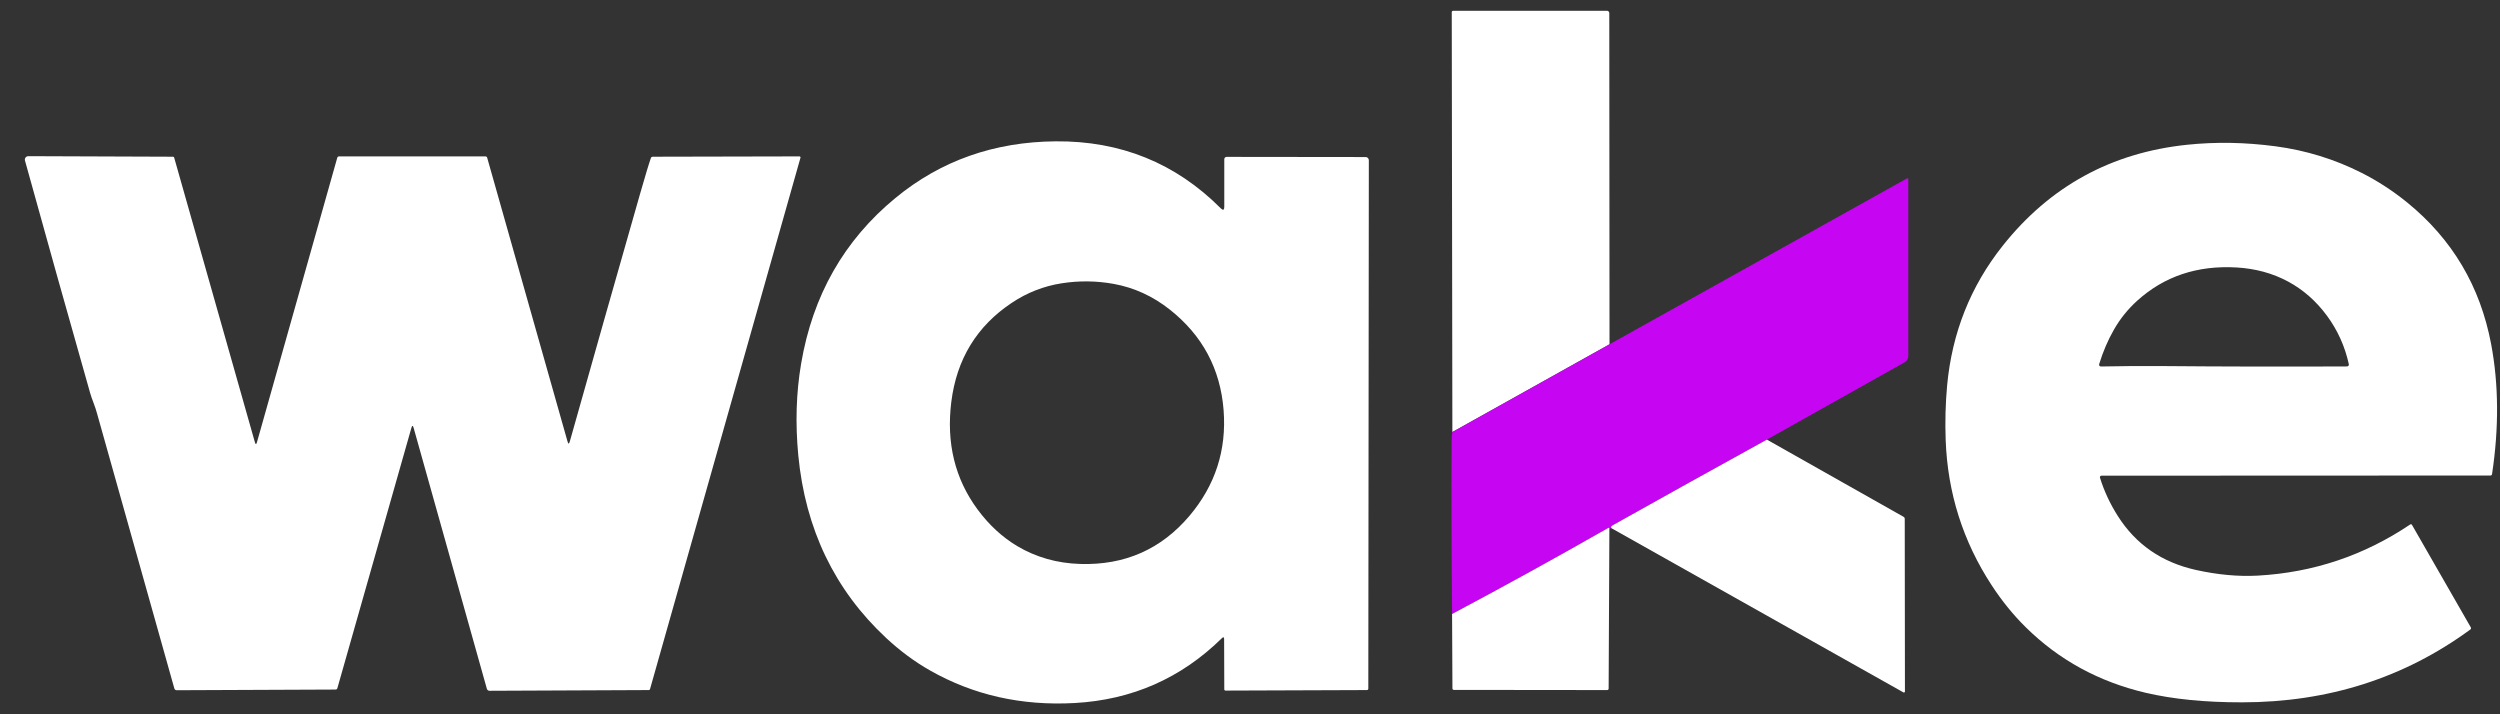
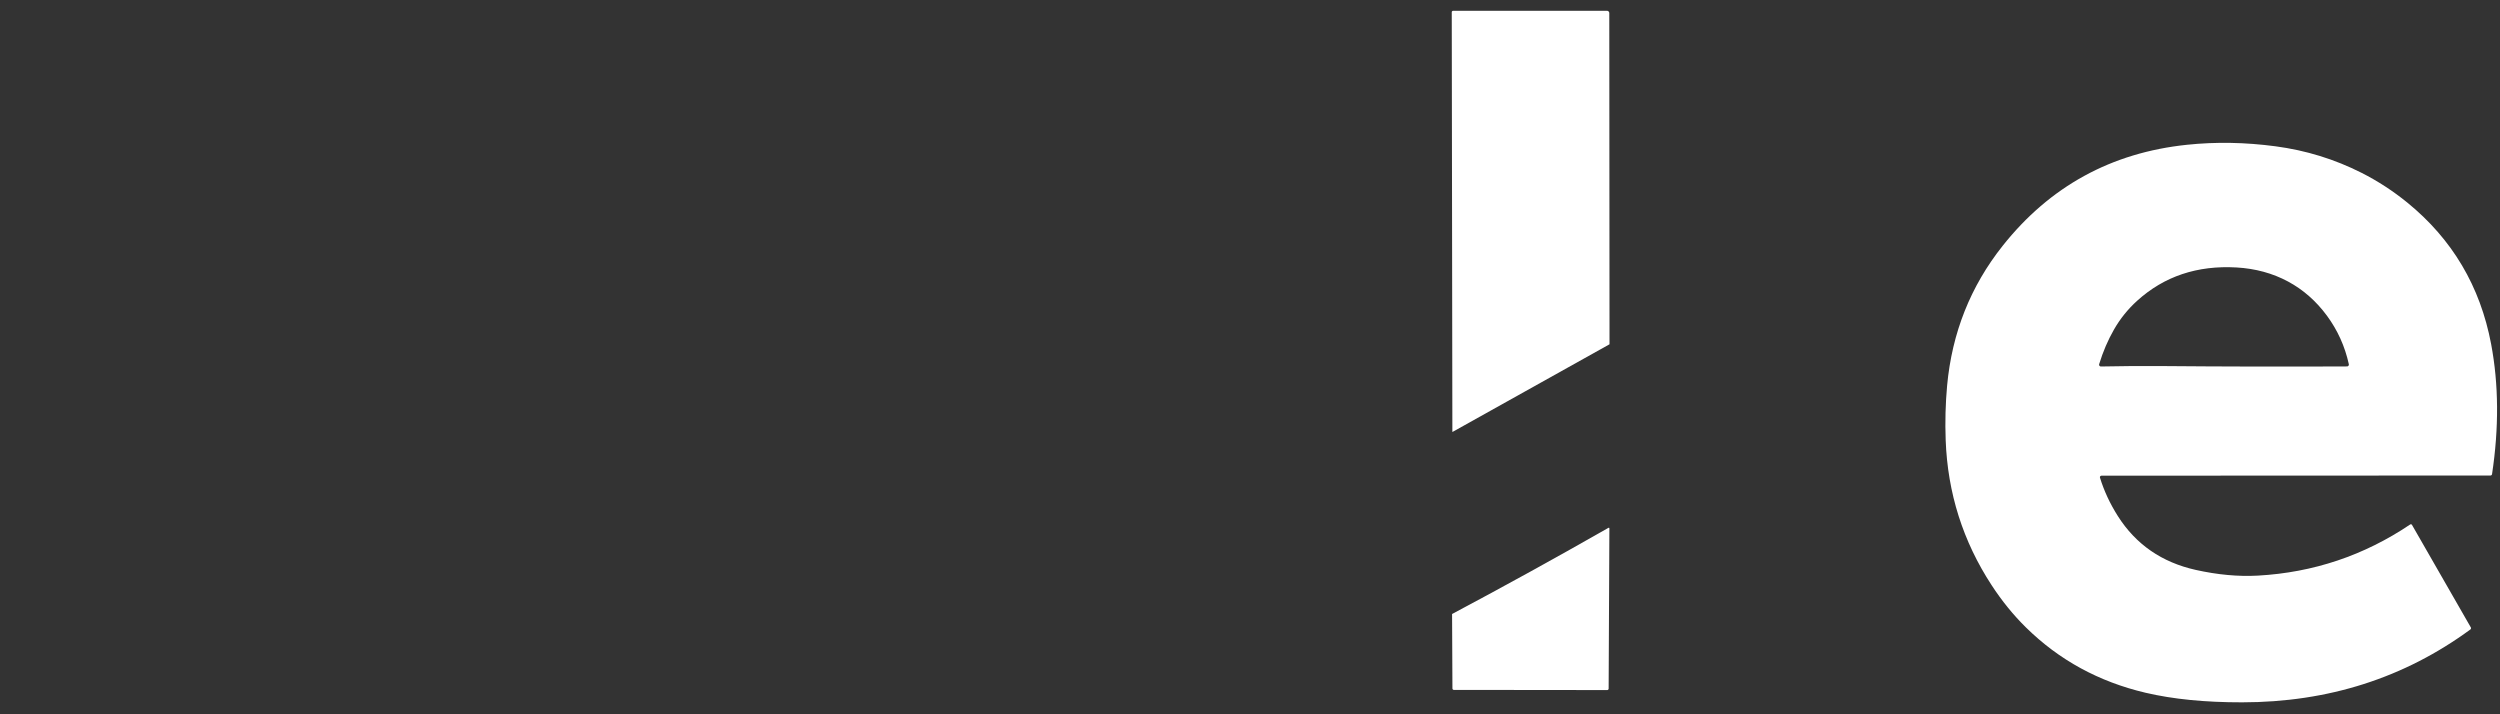
<svg xmlns="http://www.w3.org/2000/svg" width="77" height="22" viewBox="0 0 77 22" fill="none">
  <rect x="0" y="0" width="77" height="22" fill="#333333" stroke="none" />
  <path d="M49.573 10.604L44.733 13.306L44.714 0.375C44.714 0.364 44.718 0.353 44.726 0.345C44.734 0.337 44.745 0.332 44.757 0.332H49.497C49.515 0.332 49.533 0.34 49.546 0.353C49.559 0.365 49.566 0.383 49.566 0.401L49.573 10.604Z" fill="white" />
-   <path d="M37.703 19.686C37.703 19.621 37.679 19.611 37.633 19.657C36.378 20.89 34.868 21.555 33.103 21.653C31.468 21.744 29.982 21.41 28.645 20.65C28.171 20.381 27.722 20.048 27.296 19.652C25.707 18.172 24.804 16.295 24.587 14.021C24.494 13.037 24.522 12.098 24.674 11.204C25.029 9.103 25.997 7.401 27.578 6.099C28.971 4.951 30.616 4.369 32.514 4.353C34.515 4.336 36.209 5.023 37.597 6.414C37.671 6.488 37.708 6.473 37.708 6.368V4.903C37.708 4.885 37.715 4.866 37.728 4.853C37.742 4.84 37.76 4.832 37.779 4.832L42.063 4.837C42.088 4.837 42.113 4.847 42.132 4.866C42.15 4.884 42.16 4.909 42.16 4.935L42.144 21.211C42.144 21.222 42.14 21.233 42.132 21.241C42.123 21.249 42.113 21.254 42.101 21.254L37.745 21.27C37.735 21.27 37.725 21.266 37.718 21.259C37.712 21.252 37.708 21.242 37.708 21.233L37.703 19.686ZM31.331 16.82C31.91 17.164 32.556 17.348 33.271 17.37C34.641 17.412 35.761 16.919 36.633 15.891C37.431 14.948 37.782 13.862 37.687 12.633C37.588 11.363 37.036 10.331 36.031 9.536C35.51 9.123 34.935 8.86 34.308 8.745C33.774 8.648 33.236 8.641 32.696 8.726C32.144 8.813 31.633 9.013 31.163 9.327C30.085 10.045 29.464 11.063 29.3 12.38C29.143 13.642 29.411 14.743 30.105 15.686C30.457 16.164 30.866 16.542 31.331 16.82Z" fill="white" />
  <path d="M64.679 14.712C64.805 15.121 64.989 15.516 65.231 15.897C65.785 16.768 66.584 17.32 67.628 17.553C68.301 17.703 68.939 17.762 69.541 17.729C71.25 17.634 72.814 17.109 74.233 16.154C74.238 16.151 74.243 16.149 74.248 16.148C74.254 16.147 74.259 16.147 74.264 16.148C74.27 16.15 74.275 16.152 74.279 16.155C74.284 16.159 74.288 16.163 74.29 16.168L76.101 19.324C76.107 19.334 76.109 19.346 76.106 19.358C76.104 19.369 76.097 19.38 76.088 19.387C74.052 20.881 71.709 21.63 69.057 21.632C67.919 21.633 66.928 21.535 66.084 21.337C64.646 20.999 63.417 20.328 62.398 19.324C62.011 18.943 61.658 18.509 61.34 18.021C60.459 16.672 59.987 15.184 59.927 13.558C59.906 12.989 59.921 12.428 59.971 11.877C60.121 10.254 60.691 8.819 61.682 7.571C63.136 5.74 65.028 4.703 67.359 4.459C68.245 4.366 69.154 4.382 70.086 4.506C71.025 4.631 71.909 4.904 72.738 5.324C73.238 5.577 73.707 5.883 74.145 6.239C75.532 7.369 76.392 8.822 76.727 10.598C76.961 11.842 76.97 13.178 76.755 14.603C76.753 14.615 76.747 14.626 76.738 14.634C76.729 14.642 76.718 14.646 76.706 14.646L64.724 14.651C64.716 14.651 64.709 14.653 64.702 14.657C64.696 14.66 64.69 14.665 64.686 14.671C64.681 14.677 64.678 14.683 64.677 14.691C64.676 14.698 64.677 14.705 64.679 14.712ZM66.613 11.275C68.458 11.291 70.35 11.295 72.289 11.286C72.297 11.286 72.306 11.284 72.313 11.281C72.321 11.277 72.328 11.272 72.333 11.265C72.338 11.258 72.342 11.251 72.344 11.242C72.346 11.234 72.346 11.226 72.344 11.217C72.223 10.667 71.998 10.17 71.67 9.724C71.337 9.273 70.938 8.922 70.472 8.671C69.997 8.416 69.469 8.272 68.889 8.238C67.679 8.168 66.658 8.509 65.826 9.262C65.54 9.521 65.3 9.818 65.109 10.153C64.924 10.476 64.772 10.83 64.654 11.216C64.651 11.224 64.651 11.233 64.652 11.242C64.654 11.251 64.658 11.259 64.663 11.266C64.668 11.273 64.675 11.279 64.683 11.283C64.691 11.286 64.7 11.288 64.709 11.288C65.364 11.274 65.998 11.27 66.613 11.275Z" fill="white" />
-   <path d="M12.74 13.179C12.717 13.098 12.694 13.098 12.671 13.179L10.391 21.196C10.387 21.209 10.38 21.219 10.371 21.227C10.361 21.235 10.35 21.239 10.338 21.238L5.44 21.259C5.424 21.259 5.409 21.253 5.396 21.244C5.384 21.235 5.375 21.221 5.37 21.206C4.569 18.358 3.775 15.536 2.99 12.739C2.96 12.629 2.925 12.522 2.884 12.416C2.833 12.284 2.796 12.177 2.774 12.097C2.089 9.686 1.421 7.302 0.769 4.945C0.765 4.929 0.764 4.912 0.767 4.896C0.771 4.88 0.777 4.865 0.787 4.852C0.797 4.839 0.81 4.828 0.825 4.821C0.84 4.814 0.856 4.81 0.872 4.81L5.329 4.827C5.337 4.827 5.344 4.83 5.351 4.834C5.357 4.839 5.361 4.846 5.364 4.853L7.851 13.622C7.872 13.695 7.893 13.695 7.914 13.622L10.388 4.857C10.392 4.846 10.399 4.835 10.409 4.828C10.418 4.821 10.43 4.817 10.443 4.817H14.952C14.964 4.817 14.976 4.821 14.986 4.828C14.995 4.835 15.002 4.846 15.005 4.857L17.481 13.602C17.504 13.681 17.526 13.681 17.549 13.601C18.26 11.074 18.981 8.536 19.709 5.988C19.874 5.412 19.987 5.037 20.048 4.866C20.052 4.854 20.059 4.845 20.069 4.838C20.08 4.831 20.092 4.827 20.105 4.827L24.624 4.817C24.629 4.817 24.634 4.818 24.638 4.82C24.642 4.822 24.646 4.825 24.649 4.829C24.652 4.833 24.654 4.837 24.655 4.842C24.656 4.847 24.656 4.852 24.655 4.856L20.02 21.227C20.018 21.234 20.013 21.241 20.006 21.246C20 21.251 19.992 21.254 19.984 21.254L15.078 21.276C15.059 21.276 15.041 21.27 15.026 21.259C15.011 21.248 15.001 21.232 14.995 21.214L12.74 13.179Z" fill="white" />
-   <path d="M54.42 13.54C52.83 14.415 51.245 15.296 49.667 16.181C49.62 16.207 49.608 16.236 49.63 16.267C49.608 16.269 49.588 16.277 49.57 16.291C49.573 16.256 49.561 16.246 49.534 16.261C47.945 17.168 46.342 18.052 44.725 18.911C44.707 17.138 44.702 15.374 44.71 13.621C44.71 13.47 44.719 13.365 44.734 13.306L49.574 10.604L58.74 5.492C58.744 5.49 58.748 5.489 58.753 5.489C58.757 5.489 58.761 5.49 58.765 5.493C58.768 5.495 58.771 5.498 58.773 5.502C58.776 5.506 58.777 5.51 58.776 5.514V10.965C58.776 11.005 58.766 11.044 58.746 11.078C58.726 11.112 58.697 11.141 58.662 11.16L54.42 13.54Z" fill="#C605F2" />
-   <path d="M54.42 13.54L58.63 15.918C58.641 15.924 58.65 15.934 58.657 15.944C58.663 15.956 58.666 15.968 58.666 15.981L58.672 21.3C58.672 21.305 58.67 21.31 58.667 21.315C58.665 21.32 58.661 21.323 58.656 21.326C58.652 21.329 58.647 21.33 58.641 21.33C58.636 21.33 58.631 21.328 58.626 21.326L49.63 16.267C49.608 16.236 49.62 16.207 49.667 16.181C51.246 15.296 52.83 14.415 54.42 13.54Z" fill="white" />
  <path d="M49.569 16.291L49.546 21.212C49.545 21.223 49.541 21.233 49.533 21.241C49.525 21.249 49.514 21.254 49.503 21.254L44.778 21.249C44.766 21.249 44.755 21.244 44.748 21.236C44.739 21.228 44.735 21.218 44.735 21.206L44.724 18.911C46.34 18.052 47.944 17.168 49.533 16.261C49.56 16.246 49.572 16.256 49.569 16.291Z" fill="white" />
</svg>